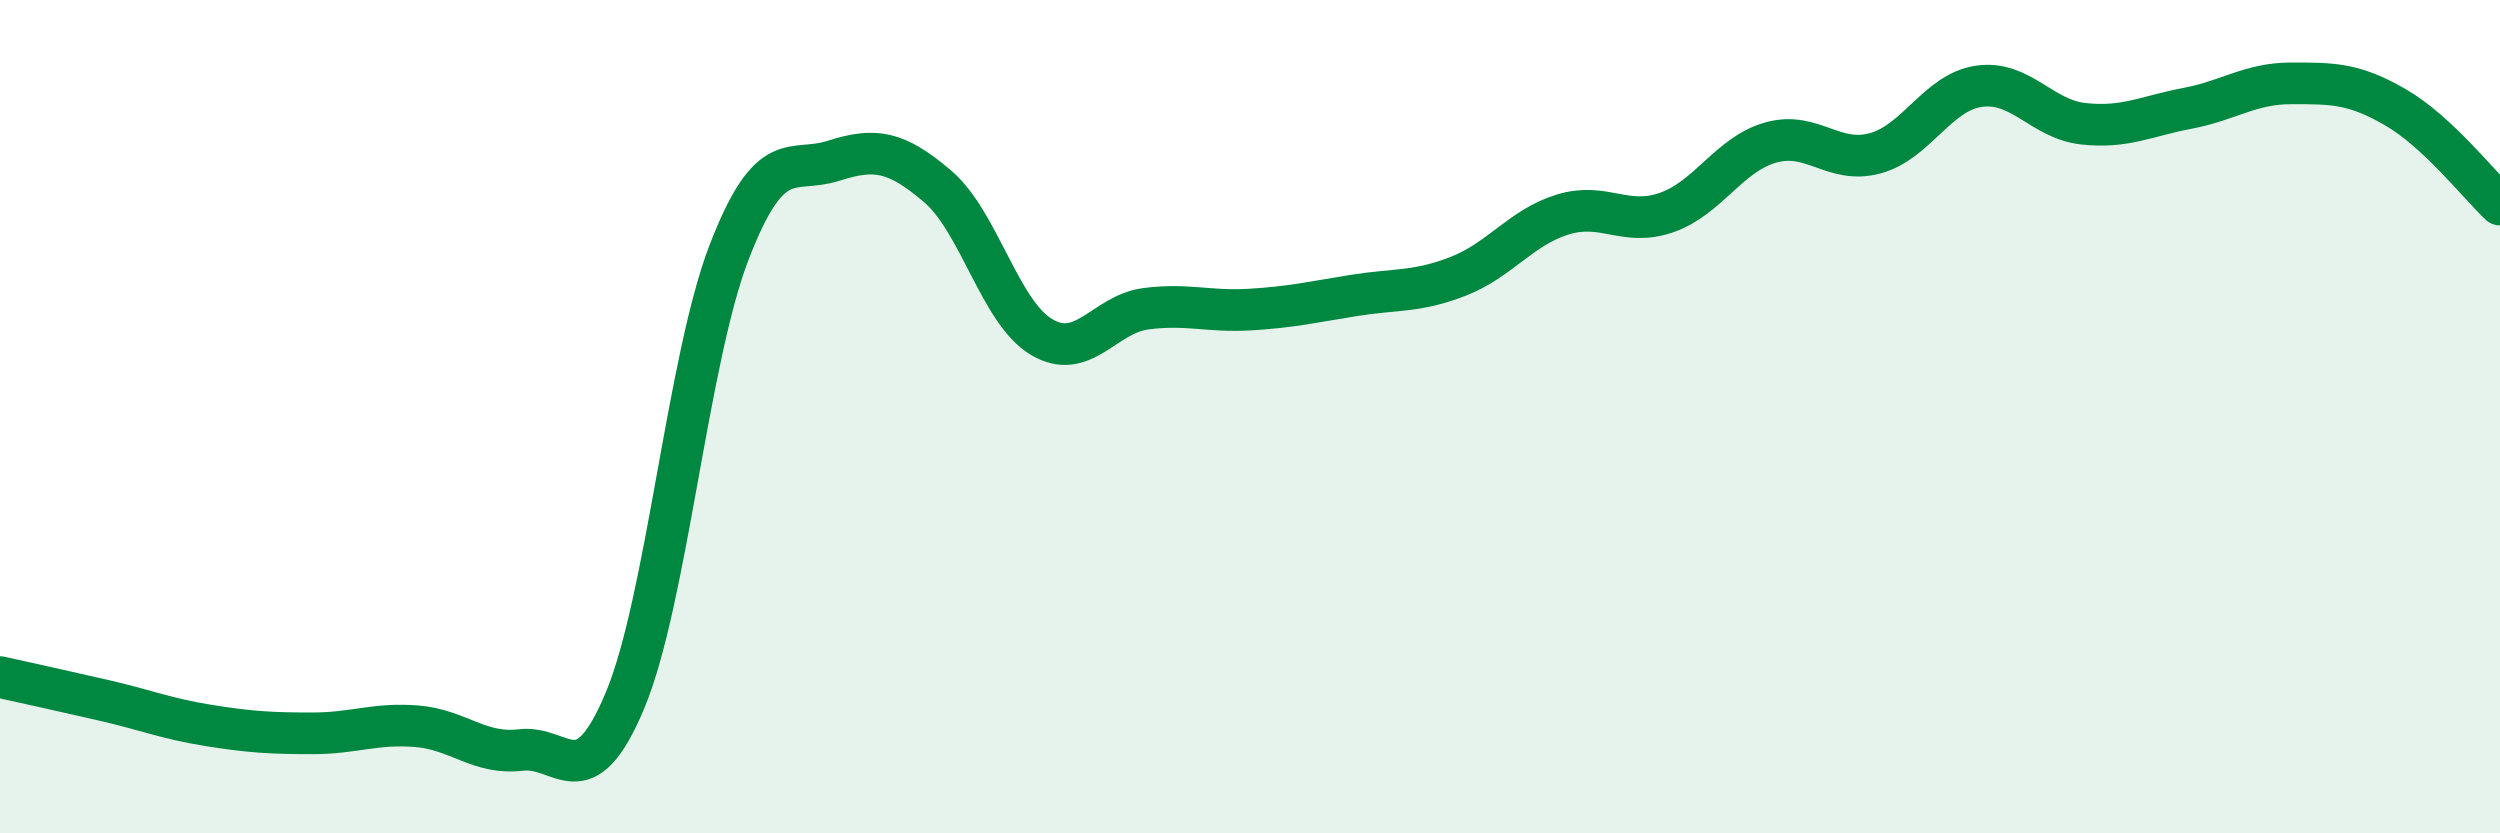
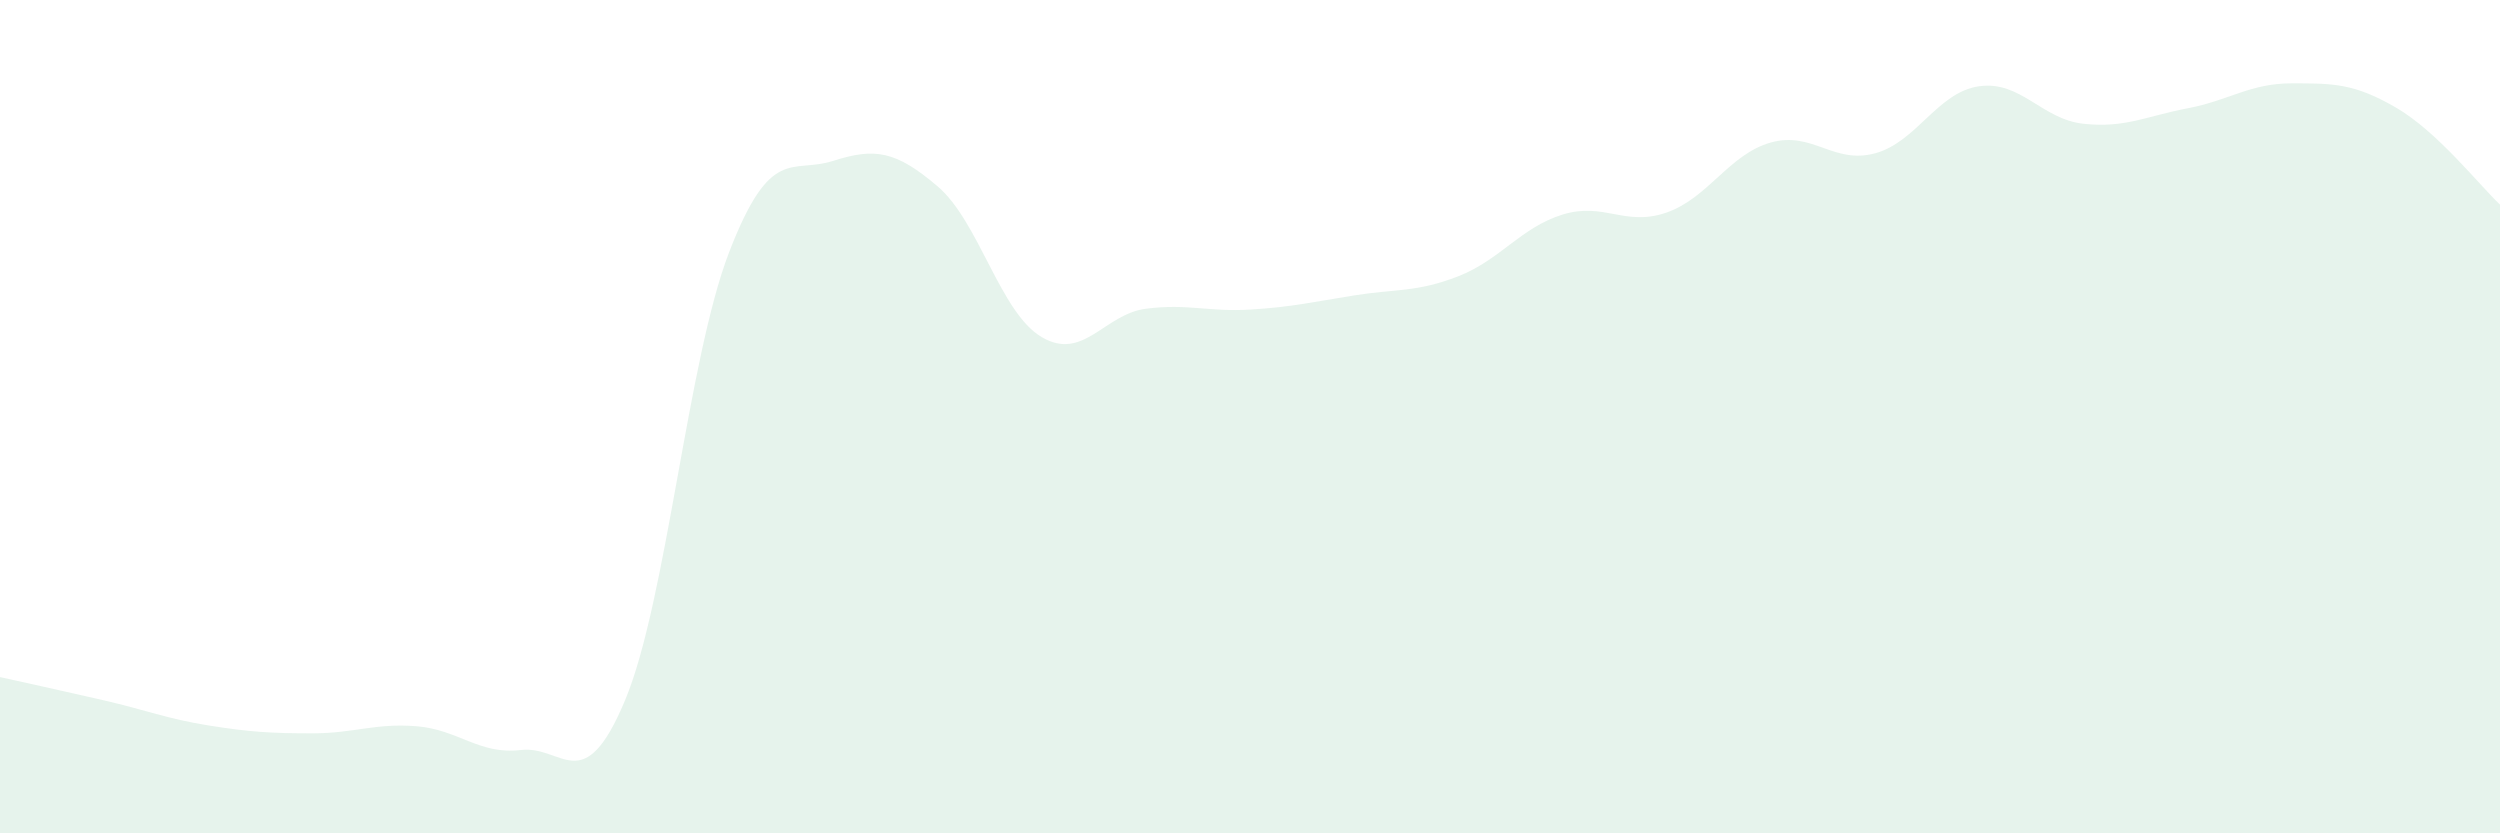
<svg xmlns="http://www.w3.org/2000/svg" width="60" height="20" viewBox="0 0 60 20">
  <path d="M 0,16.25 C 0.5,16.36 1.5,16.58 2.5,16.81 C 3.5,17.04 4,17.25 5,17.41 C 6,17.57 6.5,17.6 7.5,17.6 C 8.5,17.6 9,17.35 10,17.43 C 11,17.51 11.5,18.12 12.5,18 C 13.5,17.88 14,19.2 15,16.81 C 16,14.42 16.5,8.64 17.5,6.05 C 18.5,3.46 19,4.18 20,3.86 C 21,3.54 21.5,3.62 22.5,4.47 C 23.5,5.32 24,7.5 25,8.09 C 26,8.68 26.5,7.54 27.5,7.41 C 28.5,7.28 29,7.49 30,7.43 C 31,7.37 31.5,7.25 32.5,7.09 C 33.5,6.93 34,7.02 35,6.63 C 36,6.24 36.5,5.46 37.5,5.15 C 38.5,4.84 39,5.45 40,5.1 C 41,4.75 41.5,3.7 42.5,3.42 C 43.5,3.14 44,3.95 45,3.68 C 46,3.41 46.5,2.21 47.5,2.07 C 48.5,1.93 49,2.86 50,2.97 C 51,3.08 51.5,2.79 52.5,2.6 C 53.5,2.41 54,2 55,2 C 56,2 56.5,2 57.5,2.58 C 58.5,3.16 59.5,4.44 60,4.91L60 20L0 20Z" fill="#008740" opacity="0.1" stroke-linecap="round" stroke-linejoin="round" />
-   <path d="M 0,16.25 C 0.5,16.36 1.5,16.58 2.5,16.81 C 3.5,17.04 4,17.25 5,17.41 C 6,17.57 6.5,17.6 7.5,17.6 C 8.5,17.6 9,17.35 10,17.43 C 11,17.51 11.5,18.12 12.5,18 C 13.5,17.88 14,19.2 15,16.81 C 16,14.42 16.5,8.64 17.5,6.05 C 18.5,3.46 19,4.18 20,3.86 C 21,3.54 21.5,3.62 22.5,4.47 C 23.5,5.32 24,7.5 25,8.09 C 26,8.68 26.5,7.54 27.5,7.41 C 28.5,7.28 29,7.49 30,7.43 C 31,7.37 31.5,7.25 32.5,7.09 C 33.5,6.93 34,7.02 35,6.63 C 36,6.24 36.5,5.46 37.5,5.15 C 38.5,4.84 39,5.45 40,5.1 C 41,4.75 41.5,3.7 42.5,3.42 C 43.5,3.14 44,3.95 45,3.68 C 46,3.41 46.5,2.21 47.5,2.07 C 48.5,1.93 49,2.86 50,2.97 C 51,3.08 51.5,2.79 52.5,2.6 C 53.5,2.41 54,2 55,2 C 56,2 56.5,2 57.5,2.58 C 58.5,3.16 59.5,4.44 60,4.91" stroke="#008740" stroke-width="1" fill="none" stroke-linecap="round" stroke-linejoin="round" />
</svg>